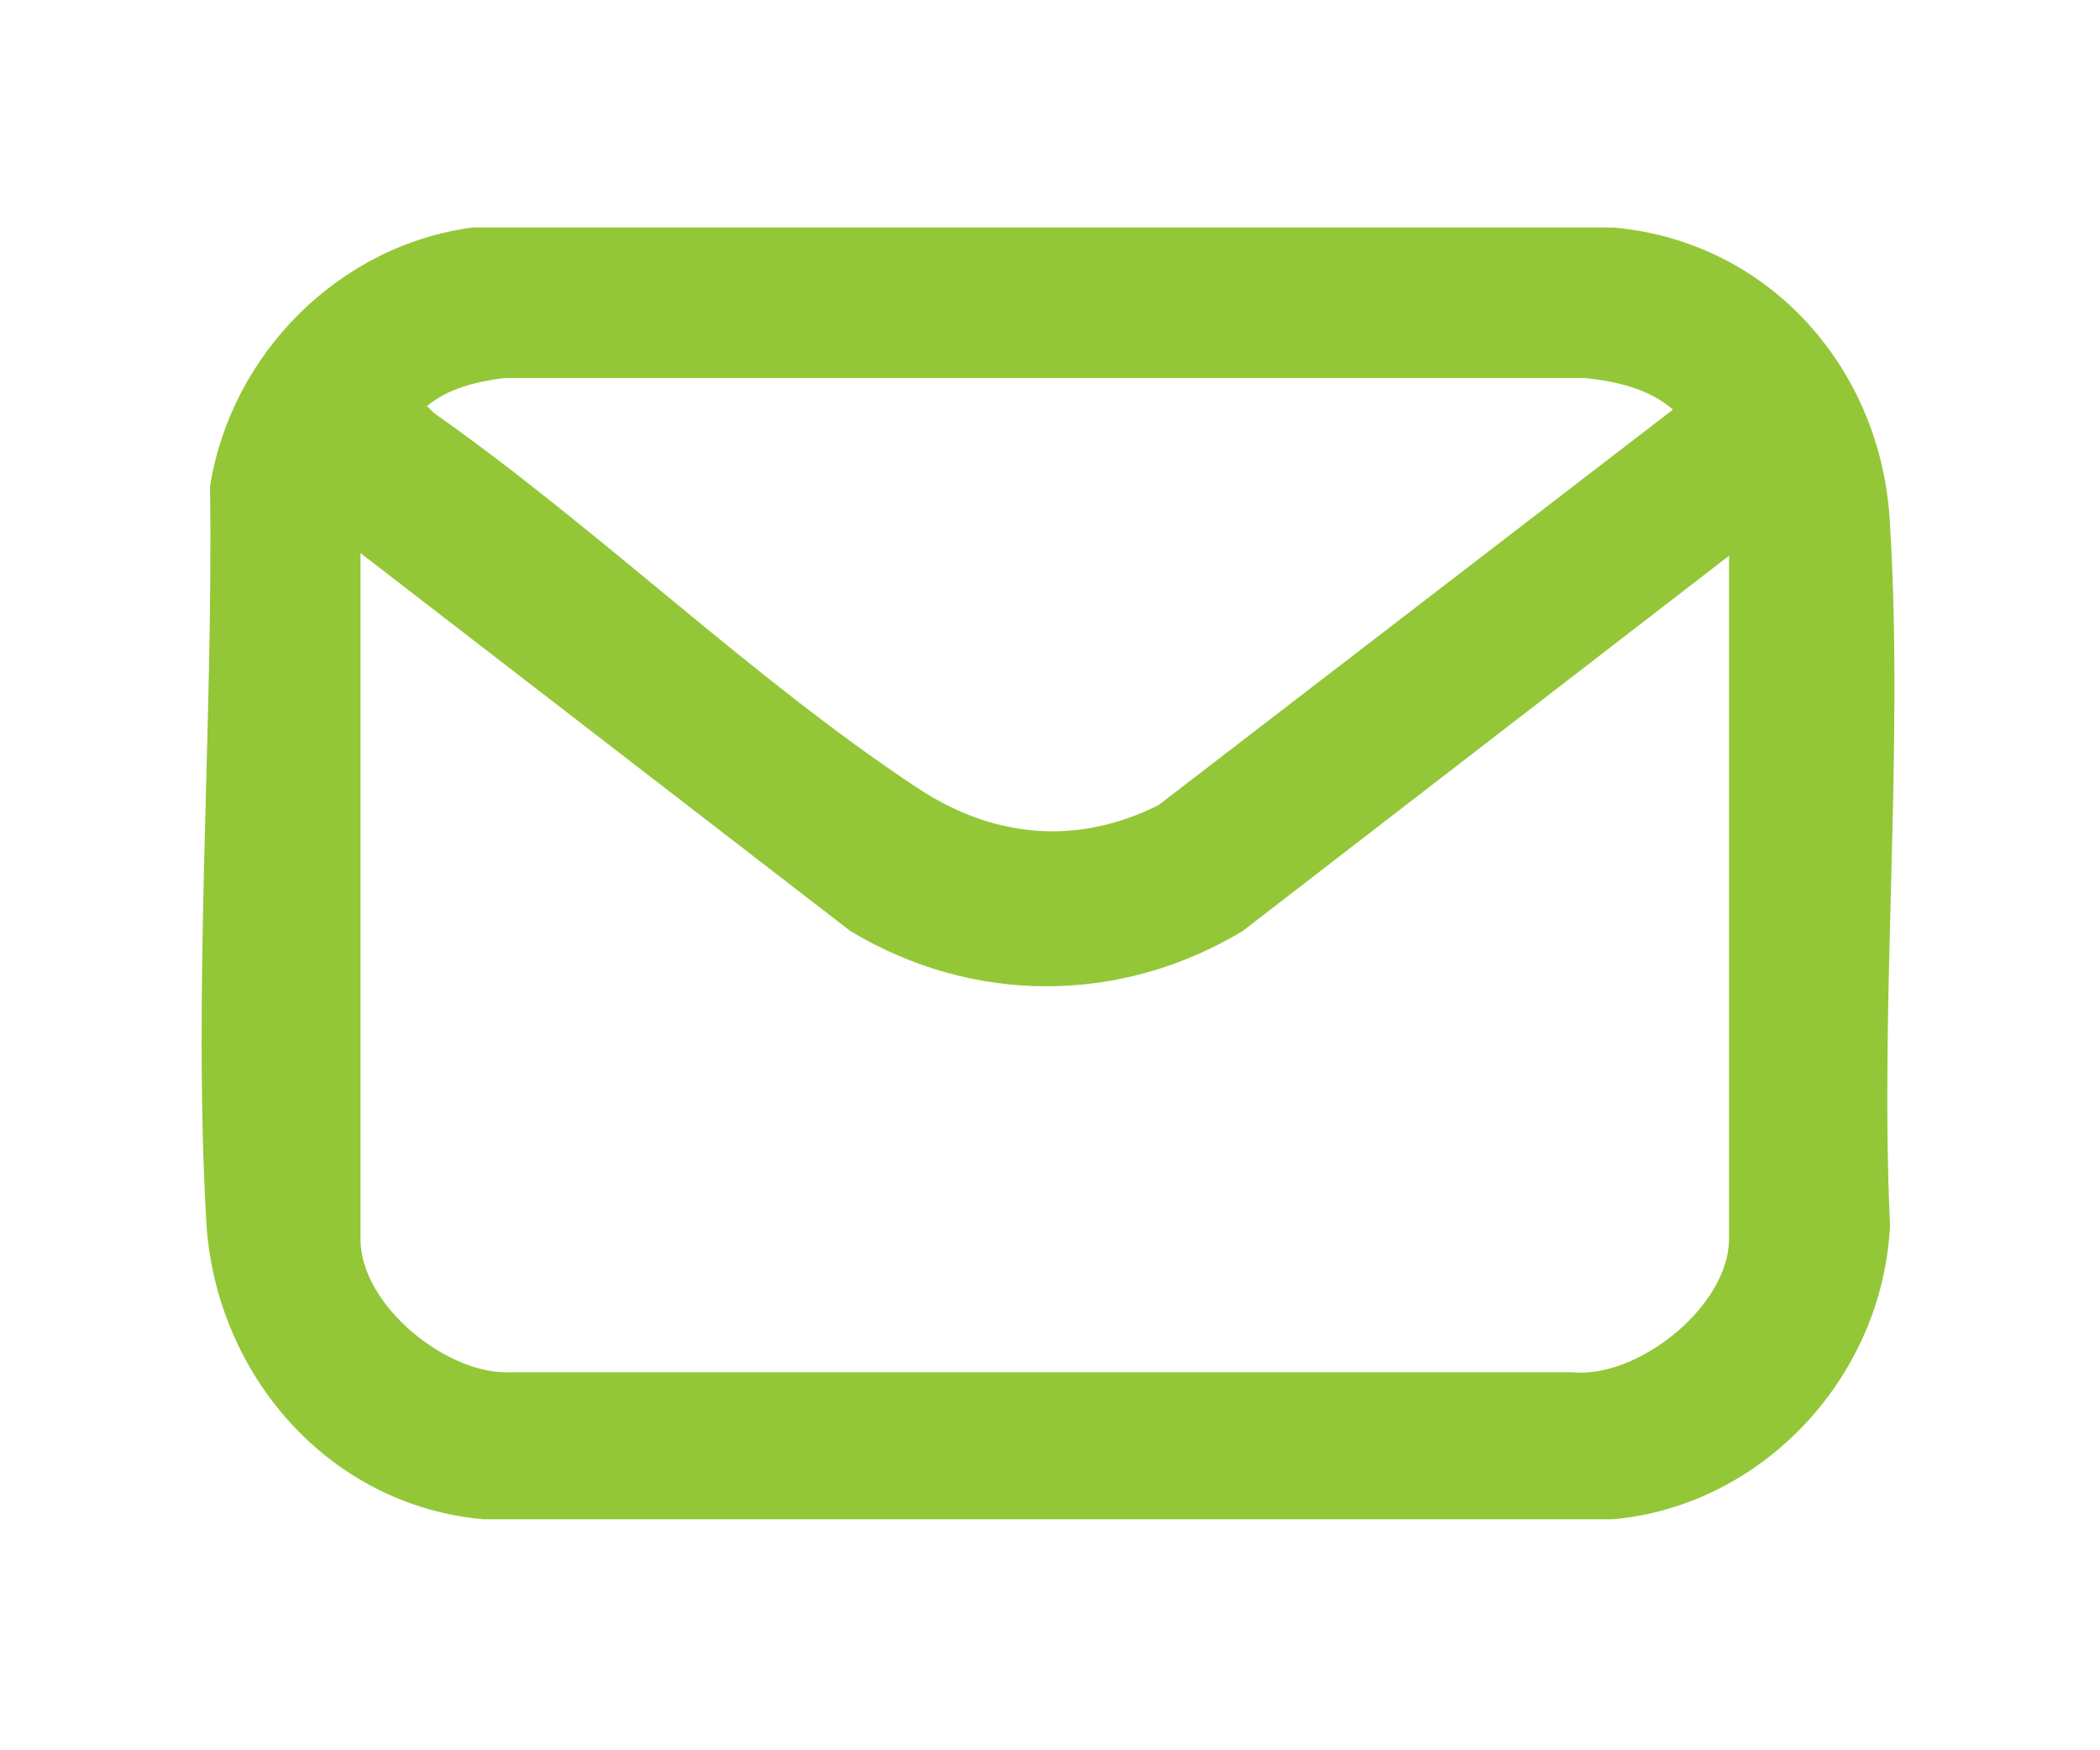
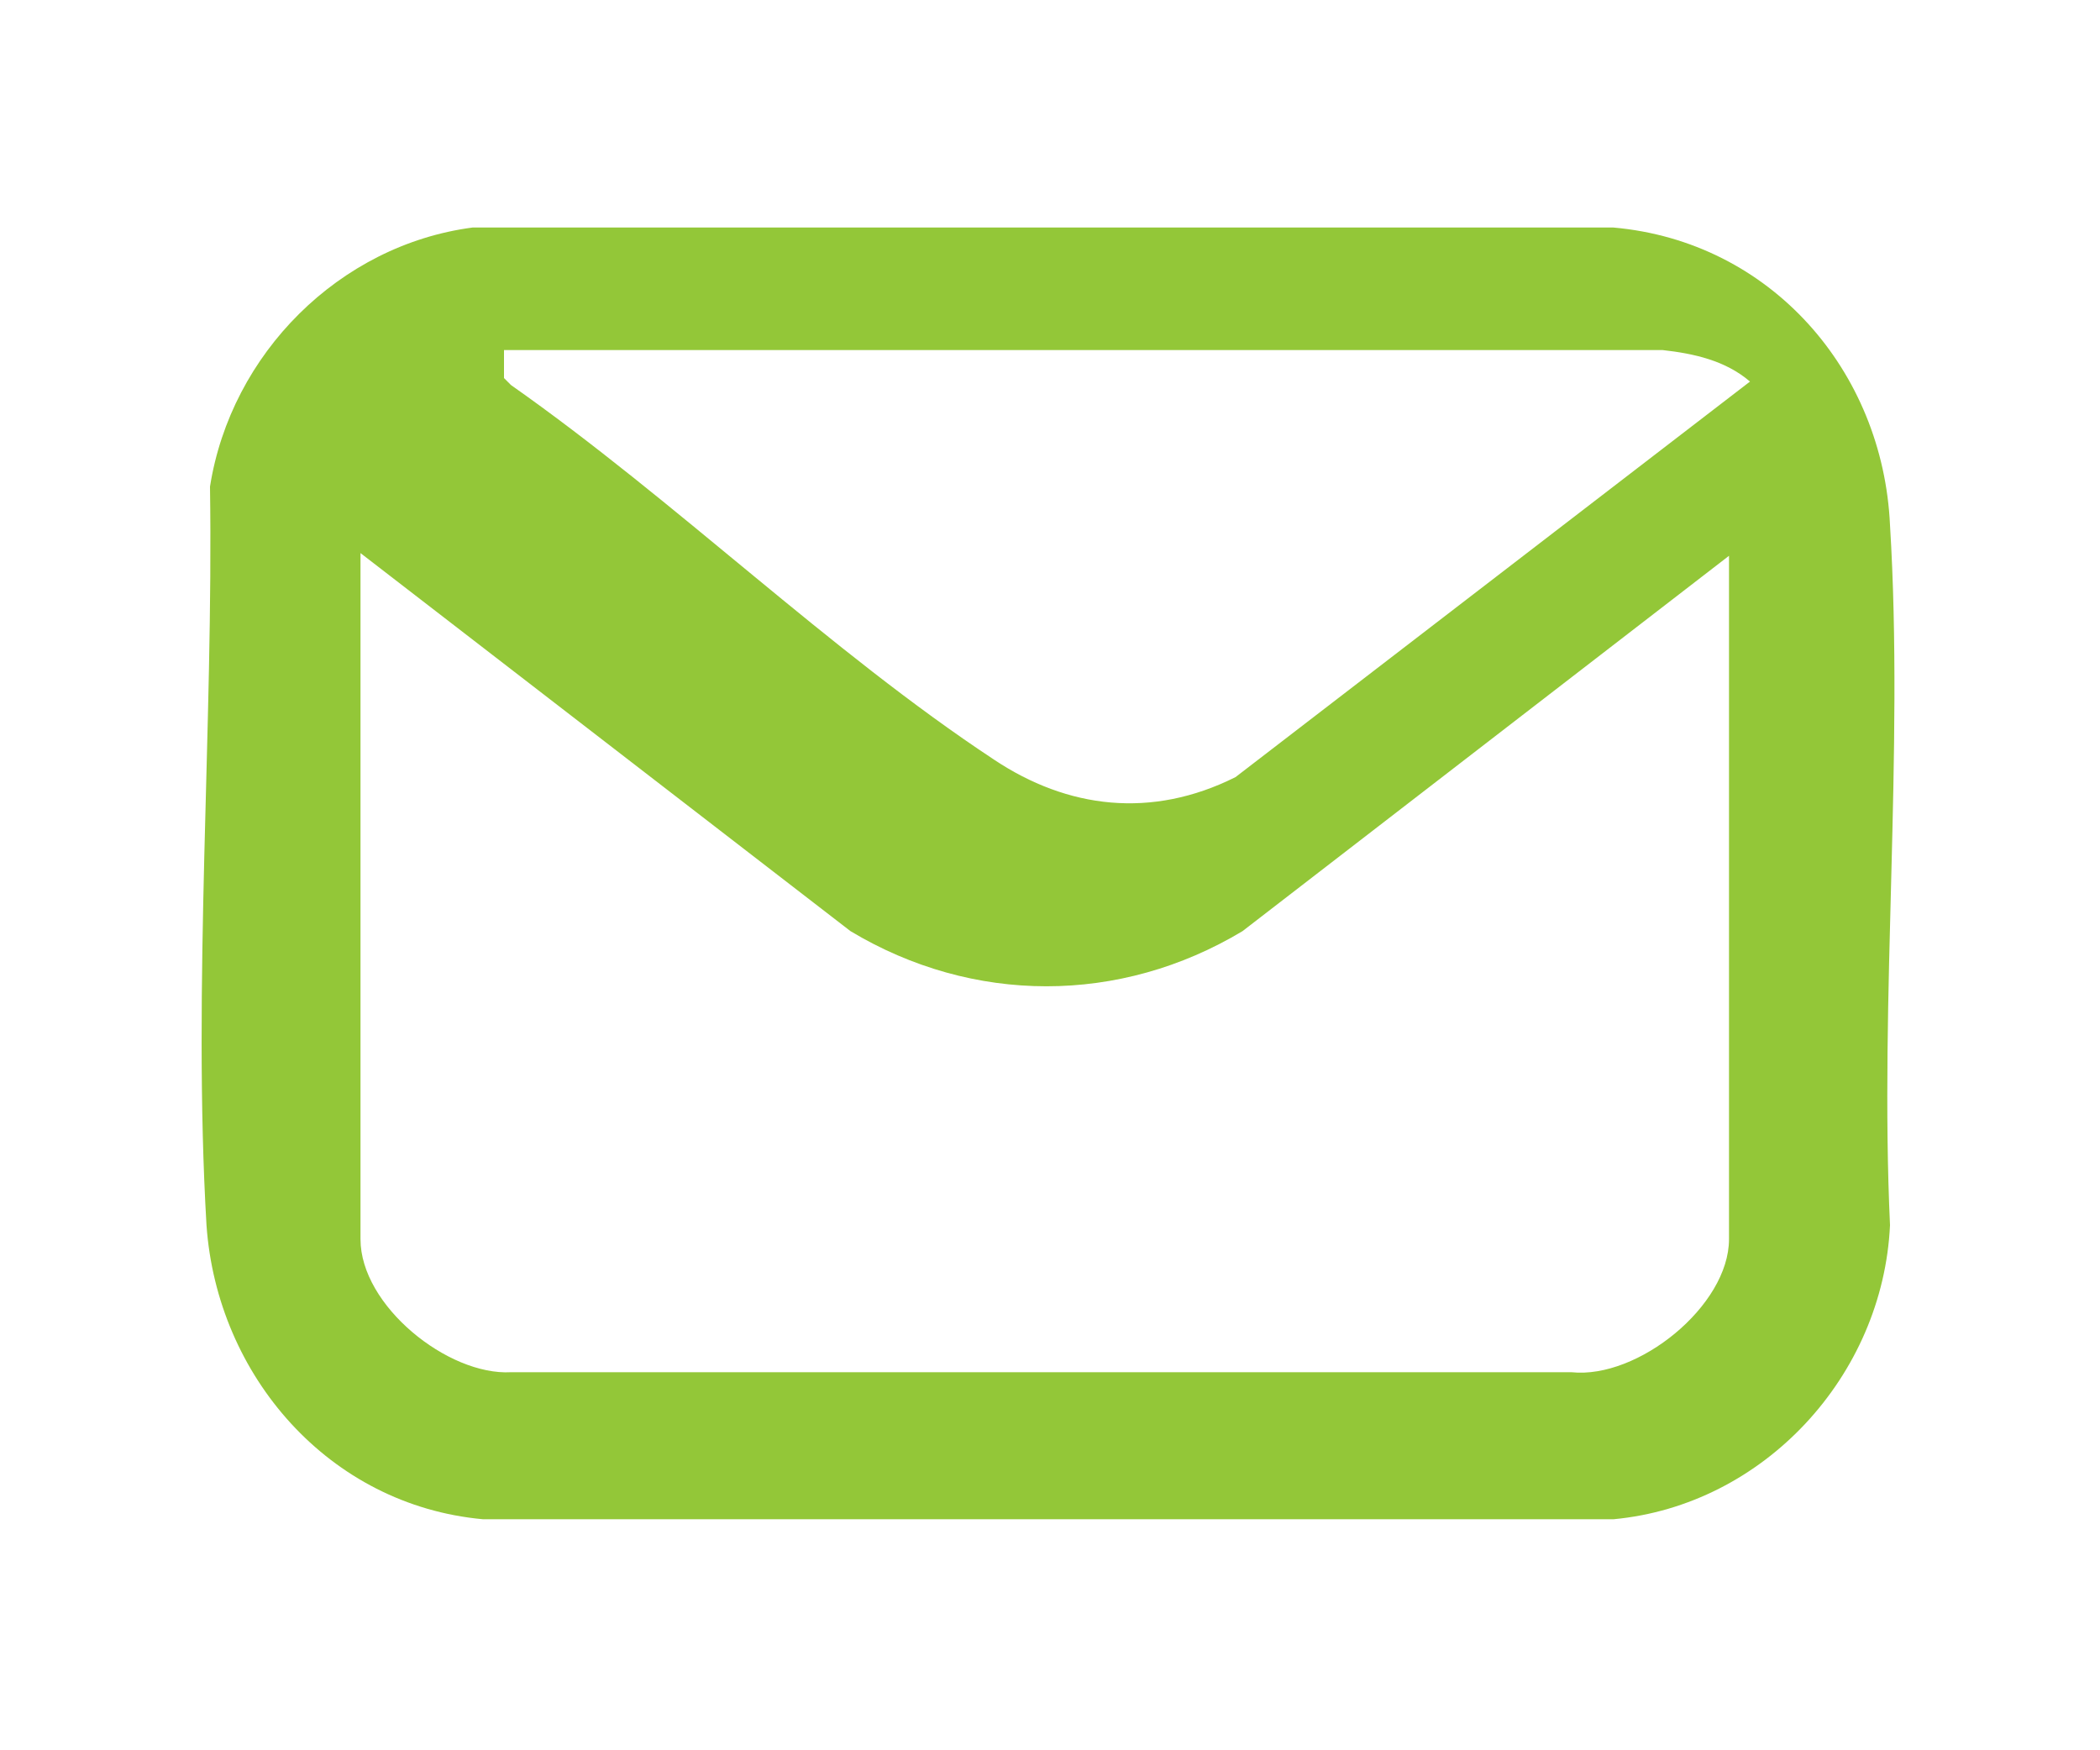
<svg xmlns="http://www.w3.org/2000/svg" id="_レイヤー_1" data-name="レイヤー_1" version="1.1" viewBox="0 0 60 50">
  <defs>
    <style>
      .st0 {
        fill: #93c738;
      }
    </style>
  </defs>
-   <path class="st0" d="M13.6,6.5h32.5c4.5.4,7.7,4.1,7.9,8.5.4,6.5-.3,13.5,0,20-.2,4.3-3.6,8-7.9,8.4H13.8c-4.4-.4-7.6-4.1-7.9-8.4-.4-6.8.2-14.3.1-21.1.6-3.8,3.7-6.9,7.5-7.4ZM14.4,10.8c-.8.1-1.6.3-2.2.8l.2.2c4.7,3.3,9.1,7.6,13.8,10.7,2.1,1.4,4.5,1.7,6.9.5l14.7-11.3c-.7-.6-1.6-.8-2.5-.9H14.4ZM49.5,15.8l-14,10.8c-3.5,2.1-7.7,2.1-11.2,0l-14-10.8v19.6c0,1.9,2.5,3.9,4.3,3.8h30.3c1.9.2,4.5-1.9,4.5-3.8V15.8Z" />
+   <path class="st0" d="M13.6,6.5h32.5c4.5.4,7.7,4.1,7.9,8.5.4,6.5-.3,13.5,0,20-.2,4.3-3.6,8-7.9,8.4H13.8c-4.4-.4-7.6-4.1-7.9-8.4-.4-6.8.2-14.3.1-21.1.6-3.8,3.7-6.9,7.5-7.4ZM14.4,10.8l.2.2c4.7,3.3,9.1,7.6,13.8,10.7,2.1,1.4,4.5,1.7,6.9.5l14.7-11.3c-.7-.6-1.6-.8-2.5-.9H14.4ZM49.5,15.8l-14,10.8c-3.5,2.1-7.7,2.1-11.2,0l-14-10.8v19.6c0,1.9,2.5,3.9,4.3,3.8h30.3c1.9.2,4.5-1.9,4.5-3.8V15.8Z" />
</svg>